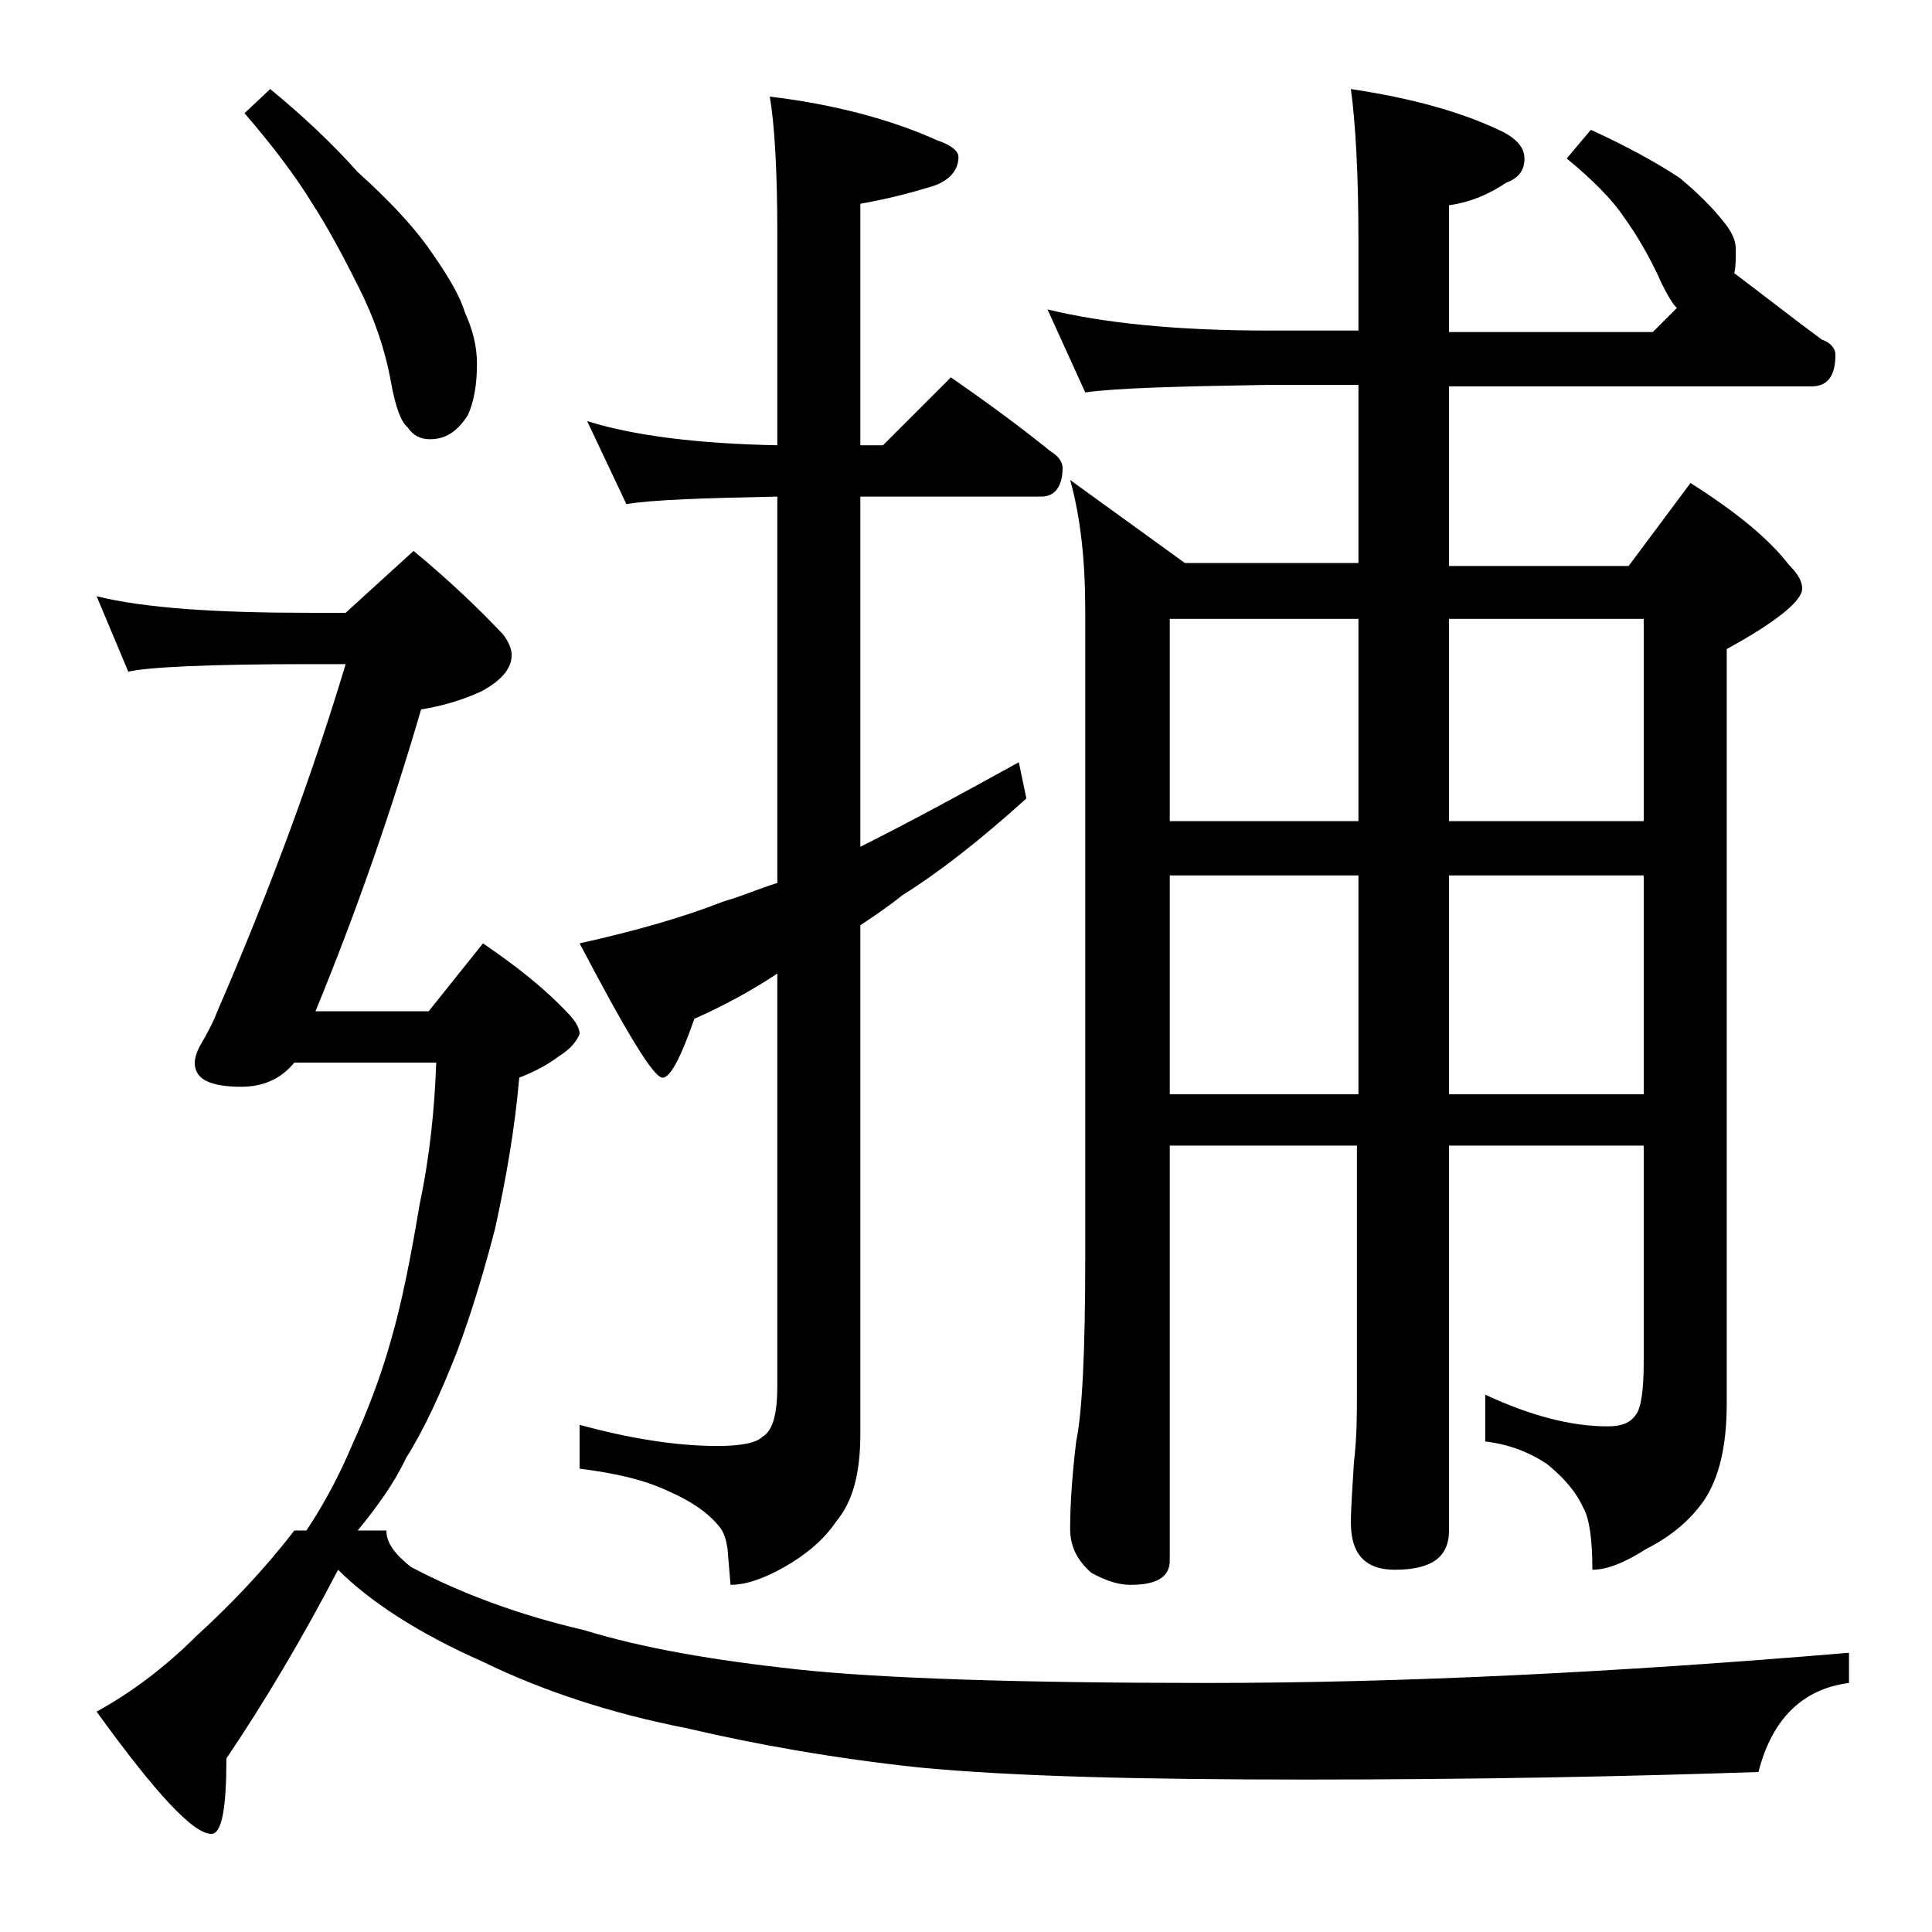
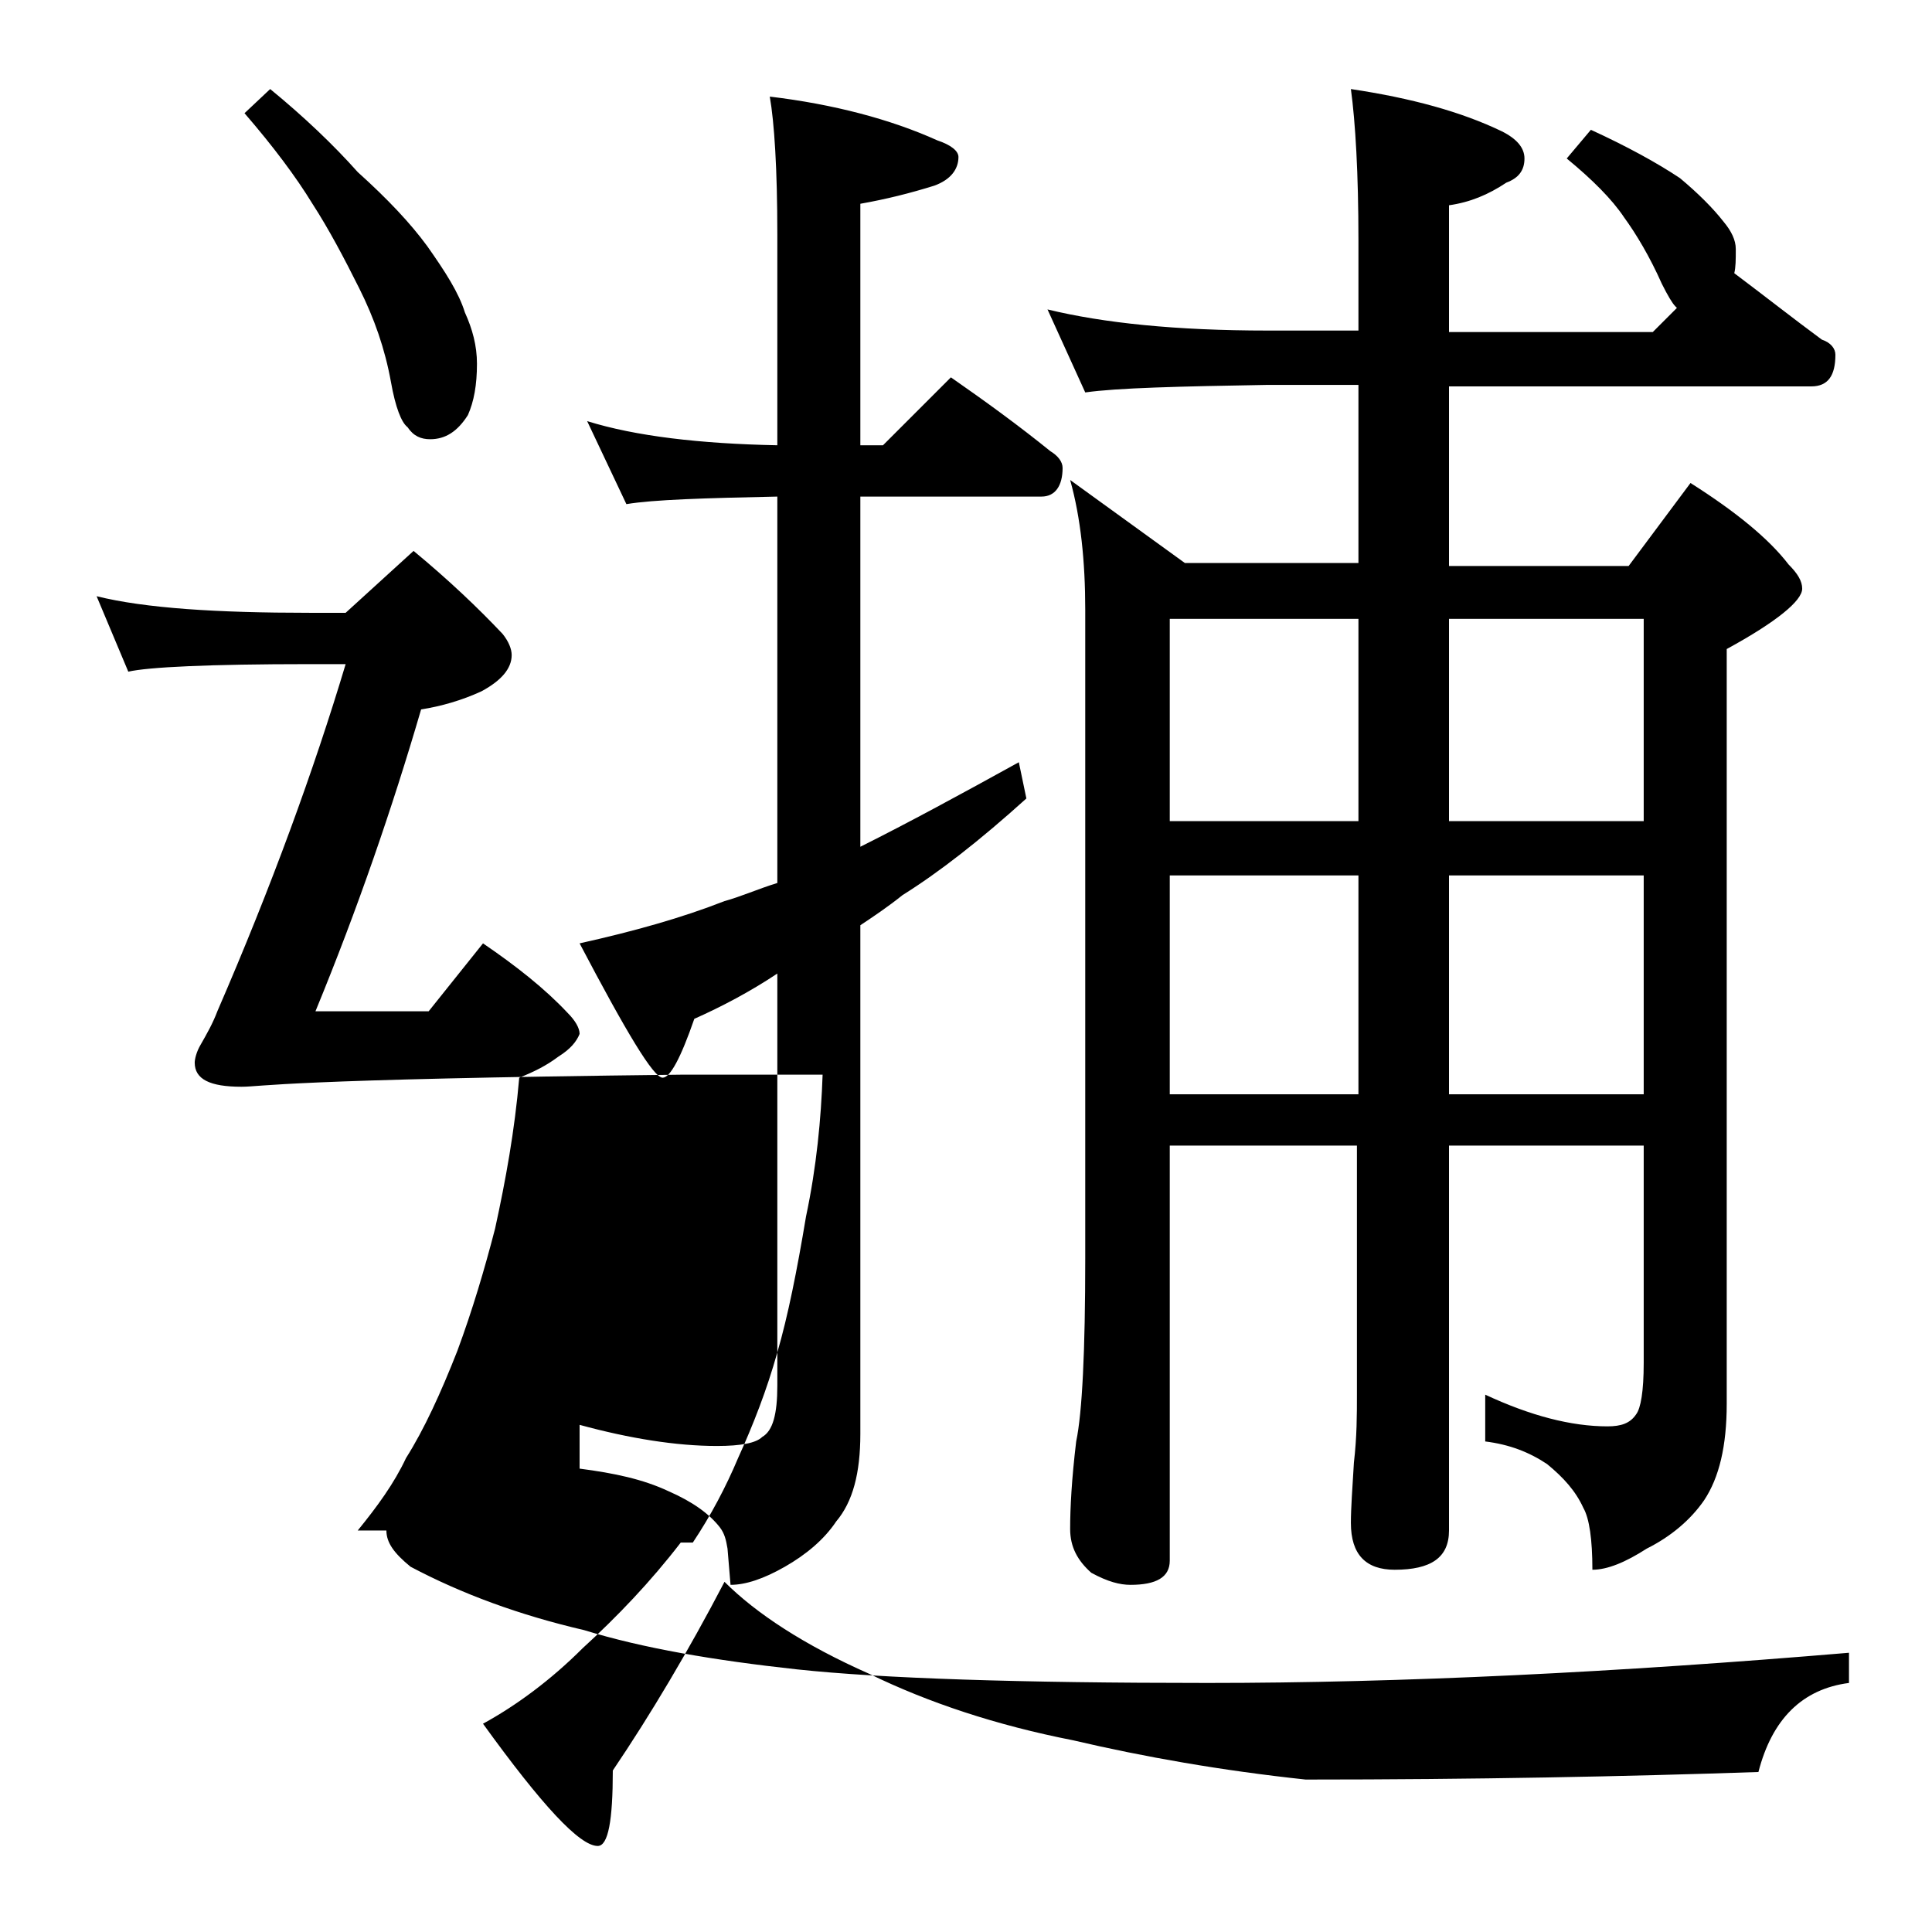
<svg xmlns="http://www.w3.org/2000/svg" version="1.1" id="Layer_1" x="0px" y="0px" viewBox="0 0 128 128" enable-background="new 0 0 128 128" xml:space="preserve">
-   <path d="M27.4,36.5c2.3,1.9,4.3,3.8,5.9,5.5c0.4,0.5,0.6,1,0.6,1.4c0,0.9-0.7,1.7-2,2.4c-1.3,0.6-2.7,1-4,1.2  c-1.9,6.5-4.2,13.2-7,20h7.5l3.6-4.5c2.2,1.5,4.1,3,5.6,4.6c0.5,0.5,0.8,1,0.8,1.4c-0.2,0.5-0.6,1-1.4,1.5c-0.8,0.6-1.6,1-2.6,1.4  c-0.3,3.5-0.9,6.8-1.6,10c-0.7,2.7-1.5,5.4-2.5,8.1c-1.1,2.8-2.2,5.2-3.4,7.1c-0.8,1.7-1.9,3.2-3.2,4.8h1.9c0,0.8,0.5,1.5,1.6,2.4  c3.4,1.8,7.2,3.2,11.5,4.2c3.9,1.2,8.6,2,14.1,2.6c5.6,0.6,14.7,0.9,27.2,0.9c12.9,0,27.1-0.7,42.5-2v2c-3.1,0.4-5.1,2.4-6,5.9  c-8.8,0.3-18.8,0.5-30,0.5c-10.8,0-19.3-0.2-25.6-0.8c-5.6-0.6-10.7-1.5-15.4-2.6c-5.1-1-9.6-2.5-13.5-4.4c-4.3-1.9-7.5-4-9.6-6.1  c-2.4,4.6-4.9,8.8-7.4,12.5c0,3.3-0.3,5-1,5c-1.2,0-3.7-2.7-7.6-8.1c2.2-1.2,4.5-2.9,6.6-5c2.3-2.1,4.5-4.4,6.5-7h0.8  c1.2-1.8,2.2-3.7,3-5.6c1-2.2,1.9-4.5,2.6-7c0.7-2.4,1.3-5.4,1.9-9c0.7-3.3,1-6.5,1.1-9.4h-9.4C18.6,71.5,17.4,72,16,72  c-2.1,0-3.1-0.5-3.1-1.6c0-0.2,0.1-0.7,0.4-1.2c0.4-0.7,0.8-1.4,1.1-2.2c3.6-8.3,6.4-16,8.5-23h-2.4c-6.7,0-10.7,0.2-12,0.5l-2.1-5  c3.2,0.8,8,1.1,14.1,1.1h2.4L27.4,36.5z M17.9,5.9c2.2,1.8,4.2,3.7,5.8,5.5c2,1.8,3.5,3.4,4.6,4.9c1.2,1.7,2.1,3.1,2.5,4.4  c0.5,1.1,0.8,2.2,0.8,3.4c0,1.4-0.2,2.5-0.6,3.4c-0.7,1.1-1.5,1.6-2.5,1.6c-0.6,0-1.1-0.2-1.5-0.8c-0.4-0.3-0.8-1.3-1.1-3  c-0.4-2.2-1.1-4.2-2.1-6.2s-2-3.9-3.1-5.6c-1.1-1.8-2.6-3.8-4.5-6L17.9,5.9z M38.9,27.9c3.2,1,7.5,1.5,12.6,1.6v-14  c0-4.3-0.2-7.4-0.5-9.1c4.2,0.5,8,1.5,11.1,2.9c0.9,0.3,1.4,0.7,1.4,1.1c0,0.8-0.5,1.5-1.6,1.9c-1.6,0.5-3.2,0.9-4.9,1.2v16h1.5  L63,25c2.3,1.6,4.5,3.2,6.6,4.9c0.5,0.3,0.8,0.7,0.8,1.1c0,1.2-0.5,1.9-1.4,1.9H57v23.2c3.2-1.6,6.7-3.5,10.5-5.6l0.5,2.4  c-3.1,2.8-5.8,4.9-8.2,6.4c-1,0.8-1.9,1.4-2.8,2V95c0,2.6-0.5,4.5-1.6,5.8c-0.8,1.2-2,2.2-3.4,3c-1.4,0.8-2.6,1.2-3.6,1.2l-0.2-2.4  c-0.1-0.6-0.2-1-0.5-1.4c-0.7-0.9-1.8-1.7-3.4-2.4c-1.7-0.8-3.6-1.2-5.9-1.5v-2.9c3.3,0.9,6.4,1.4,9.1,1.4c1.6,0,2.6-0.2,3-0.6  c0.7-0.4,1-1.5,1-3.4V64.5c-1.8,1.2-3.7,2.2-5.5,3c-0.9,2.6-1.6,3.9-2.1,3.9c-0.6,0-2.4-3-5.5-8.9c3.6-0.8,6.8-1.7,9.6-2.8  c1.1-0.3,2.2-0.8,3.5-1.2V32.9c-4.8,0.1-8.2,0.2-10,0.5L38.9,27.9z M69.4,20.5c3.7,0.9,8.5,1.4,14.6,1.4h6v-6c0-4.4-0.2-7.8-0.5-10  c4,0.6,7.3,1.5,10,2.8c1,0.5,1.5,1.1,1.5,1.8c0,0.8-0.4,1.3-1.2,1.6c-1.2,0.8-2.4,1.3-3.8,1.5v8.4h13.5l1.6-1.6l-0.1-0.1  c-0.2-0.2-0.5-0.7-0.9-1.5c-0.8-1.8-1.7-3.3-2.5-4.4c-0.8-1.2-2.1-2.5-3.8-3.9l1.6-1.9c2.4,1.1,4.4,2.2,5.9,3.2c1.2,1,2.2,2,2.9,2.9  c0.5,0.6,0.8,1.2,0.8,1.8c0,0.7,0,1.2-0.1,1.6c2,1.5,3.9,3,5.8,4.4c0.6,0.2,0.9,0.6,0.9,1c0,1.4-0.5,2.1-1.6,2.1H96v11.9h11.9  l4.1-5.5c3,1.9,5.2,3.7,6.5,5.4c0.6,0.6,0.9,1.1,0.9,1.6c0,0.8-1.7,2.2-5,4V93c0,2.8-0.5,4.9-1.5,6.4c-0.9,1.3-2.2,2.4-3.8,3.2  c-1.4,0.9-2.6,1.4-3.6,1.4c0-2-0.2-3.4-0.6-4.1c-0.5-1.1-1.3-2-2.4-2.9c-1.2-0.8-2.5-1.3-4.1-1.5v-3.1c3,1.4,5.7,2.1,8.1,2.1  c0.9,0,1.5-0.2,1.9-0.8c0.3-0.4,0.5-1.5,0.5-3.4V75.9H96v25.5c0,1.8-1.2,2.6-3.6,2.6c-1.9,0-2.9-1-2.9-3.1c0-1,0.1-2.3,0.2-4  c0.2-1.7,0.2-3.2,0.2-4.5V75.9H77.5v27.5c0,1.1-0.9,1.6-2.6,1.6c-0.7,0-1.5-0.2-2.6-0.8c-0.9-0.8-1.4-1.7-1.4-2.9  c0-1.4,0.1-3.3,0.4-5.8c0.4-1.9,0.6-6,0.6-12.1v-43c0-3.2-0.3-6.1-1-8.6l7.6,5.5H90V25.5h-6c-5.9,0.1-10,0.2-12.1,0.5L69.4,20.5z   M77.5,54.4H90V41H77.5V54.4z M77.5,72.5H90V58H77.5V72.5z M96,54.4h12.9V41H96V54.4z M96,72.5h12.9V58H96V72.5z" />
+   <path d="M27.4,36.5c2.3,1.9,4.3,3.8,5.9,5.5c0.4,0.5,0.6,1,0.6,1.4c0,0.9-0.7,1.7-2,2.4c-1.3,0.6-2.7,1-4,1.2  c-1.9,6.5-4.2,13.2-7,20h7.5l3.6-4.5c2.2,1.5,4.1,3,5.6,4.6c0.5,0.5,0.8,1,0.8,1.4c-0.2,0.5-0.6,1-1.4,1.5c-0.8,0.6-1.6,1-2.6,1.4  c-0.3,3.5-0.9,6.8-1.6,10c-0.7,2.7-1.5,5.4-2.5,8.1c-1.1,2.8-2.2,5.2-3.4,7.1c-0.8,1.7-1.9,3.2-3.2,4.8h1.9c0,0.8,0.5,1.5,1.6,2.4  c3.4,1.8,7.2,3.2,11.5,4.2c3.9,1.2,8.6,2,14.1,2.6c5.6,0.6,14.7,0.9,27.2,0.9c12.9,0,27.1-0.7,42.5-2v2c-3.1,0.4-5.1,2.4-6,5.9  c-8.8,0.3-18.8,0.5-30,0.5c-5.6-0.6-10.7-1.5-15.4-2.6c-5.1-1-9.6-2.5-13.5-4.4c-4.3-1.9-7.5-4-9.6-6.1  c-2.4,4.6-4.9,8.8-7.4,12.5c0,3.3-0.3,5-1,5c-1.2,0-3.7-2.7-7.6-8.1c2.2-1.2,4.5-2.9,6.6-5c2.3-2.1,4.5-4.4,6.5-7h0.8  c1.2-1.8,2.2-3.7,3-5.6c1-2.2,1.9-4.5,2.6-7c0.7-2.4,1.3-5.4,1.9-9c0.7-3.3,1-6.5,1.1-9.4h-9.4C18.6,71.5,17.4,72,16,72  c-2.1,0-3.1-0.5-3.1-1.6c0-0.2,0.1-0.7,0.4-1.2c0.4-0.7,0.8-1.4,1.1-2.2c3.6-8.3,6.4-16,8.5-23h-2.4c-6.7,0-10.7,0.2-12,0.5l-2.1-5  c3.2,0.8,8,1.1,14.1,1.1h2.4L27.4,36.5z M17.9,5.9c2.2,1.8,4.2,3.7,5.8,5.5c2,1.8,3.5,3.4,4.6,4.9c1.2,1.7,2.1,3.1,2.5,4.4  c0.5,1.1,0.8,2.2,0.8,3.4c0,1.4-0.2,2.5-0.6,3.4c-0.7,1.1-1.5,1.6-2.5,1.6c-0.6,0-1.1-0.2-1.5-0.8c-0.4-0.3-0.8-1.3-1.1-3  c-0.4-2.2-1.1-4.2-2.1-6.2s-2-3.9-3.1-5.6c-1.1-1.8-2.6-3.8-4.5-6L17.9,5.9z M38.9,27.9c3.2,1,7.5,1.5,12.6,1.6v-14  c0-4.3-0.2-7.4-0.5-9.1c4.2,0.5,8,1.5,11.1,2.9c0.9,0.3,1.4,0.7,1.4,1.1c0,0.8-0.5,1.5-1.6,1.9c-1.6,0.5-3.2,0.9-4.9,1.2v16h1.5  L63,25c2.3,1.6,4.5,3.2,6.6,4.9c0.5,0.3,0.8,0.7,0.8,1.1c0,1.2-0.5,1.9-1.4,1.9H57v23.2c3.2-1.6,6.7-3.5,10.5-5.6l0.5,2.4  c-3.1,2.8-5.8,4.9-8.2,6.4c-1,0.8-1.9,1.4-2.8,2V95c0,2.6-0.5,4.5-1.6,5.8c-0.8,1.2-2,2.2-3.4,3c-1.4,0.8-2.6,1.2-3.6,1.2l-0.2-2.4  c-0.1-0.6-0.2-1-0.5-1.4c-0.7-0.9-1.8-1.7-3.4-2.4c-1.7-0.8-3.6-1.2-5.9-1.5v-2.9c3.3,0.9,6.4,1.4,9.1,1.4c1.6,0,2.6-0.2,3-0.6  c0.7-0.4,1-1.5,1-3.4V64.5c-1.8,1.2-3.7,2.2-5.5,3c-0.9,2.6-1.6,3.9-2.1,3.9c-0.6,0-2.4-3-5.5-8.9c3.6-0.8,6.8-1.7,9.6-2.8  c1.1-0.3,2.2-0.8,3.5-1.2V32.9c-4.8,0.1-8.2,0.2-10,0.5L38.9,27.9z M69.4,20.5c3.7,0.9,8.5,1.4,14.6,1.4h6v-6c0-4.4-0.2-7.8-0.5-10  c4,0.6,7.3,1.5,10,2.8c1,0.5,1.5,1.1,1.5,1.8c0,0.8-0.4,1.3-1.2,1.6c-1.2,0.8-2.4,1.3-3.8,1.5v8.4h13.5l1.6-1.6l-0.1-0.1  c-0.2-0.2-0.5-0.7-0.9-1.5c-0.8-1.8-1.7-3.3-2.5-4.4c-0.8-1.2-2.1-2.5-3.8-3.9l1.6-1.9c2.4,1.1,4.4,2.2,5.9,3.2c1.2,1,2.2,2,2.9,2.9  c0.5,0.6,0.8,1.2,0.8,1.8c0,0.7,0,1.2-0.1,1.6c2,1.5,3.9,3,5.8,4.4c0.6,0.2,0.9,0.6,0.9,1c0,1.4-0.5,2.1-1.6,2.1H96v11.9h11.9  l4.1-5.5c3,1.9,5.2,3.7,6.5,5.4c0.6,0.6,0.9,1.1,0.9,1.6c0,0.8-1.7,2.2-5,4V93c0,2.8-0.5,4.9-1.5,6.4c-0.9,1.3-2.2,2.4-3.8,3.2  c-1.4,0.9-2.6,1.4-3.6,1.4c0-2-0.2-3.4-0.6-4.1c-0.5-1.1-1.3-2-2.4-2.9c-1.2-0.8-2.5-1.3-4.1-1.5v-3.1c3,1.4,5.7,2.1,8.1,2.1  c0.9,0,1.5-0.2,1.9-0.8c0.3-0.4,0.5-1.5,0.5-3.4V75.9H96v25.5c0,1.8-1.2,2.6-3.6,2.6c-1.9,0-2.9-1-2.9-3.1c0-1,0.1-2.3,0.2-4  c0.2-1.7,0.2-3.2,0.2-4.5V75.9H77.5v27.5c0,1.1-0.9,1.6-2.6,1.6c-0.7,0-1.5-0.2-2.6-0.8c-0.9-0.8-1.4-1.7-1.4-2.9  c0-1.4,0.1-3.3,0.4-5.8c0.4-1.9,0.6-6,0.6-12.1v-43c0-3.2-0.3-6.1-1-8.6l7.6,5.5H90V25.5h-6c-5.9,0.1-10,0.2-12.1,0.5L69.4,20.5z   M77.5,54.4H90V41H77.5V54.4z M77.5,72.5H90V58H77.5V72.5z M96,54.4h12.9V41H96V54.4z M96,72.5h12.9V58H96V72.5z" />
</svg>